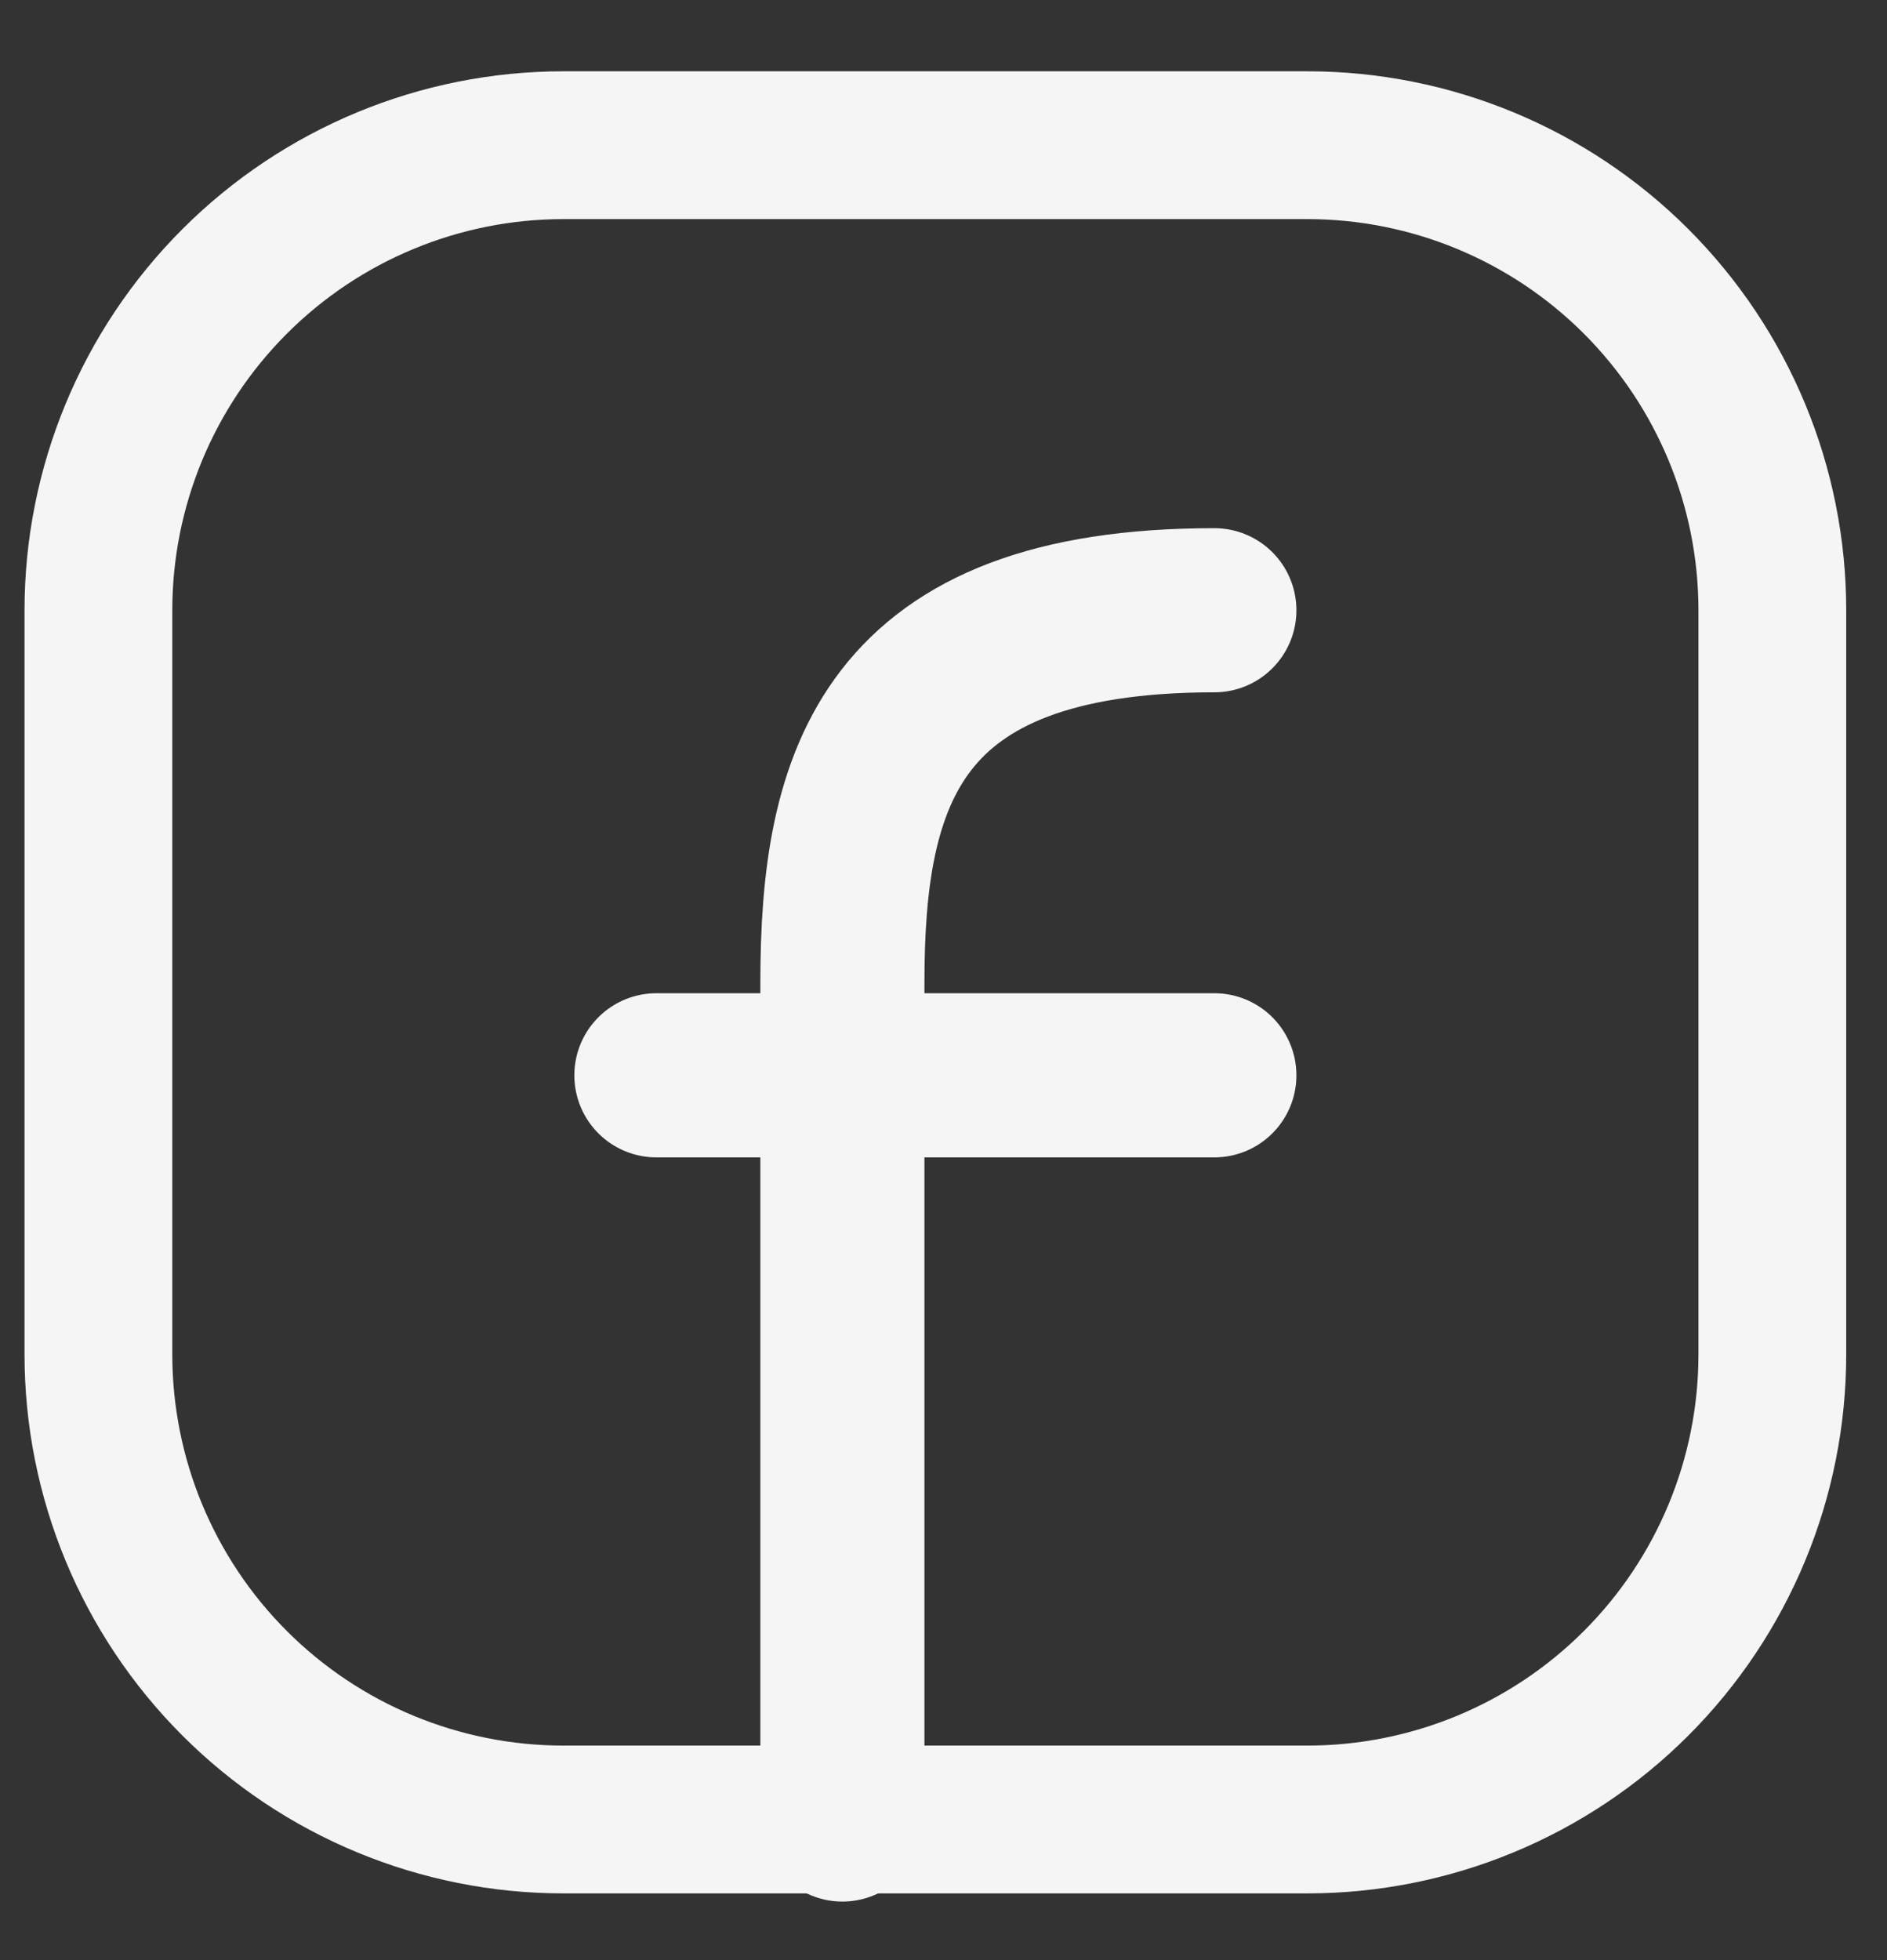
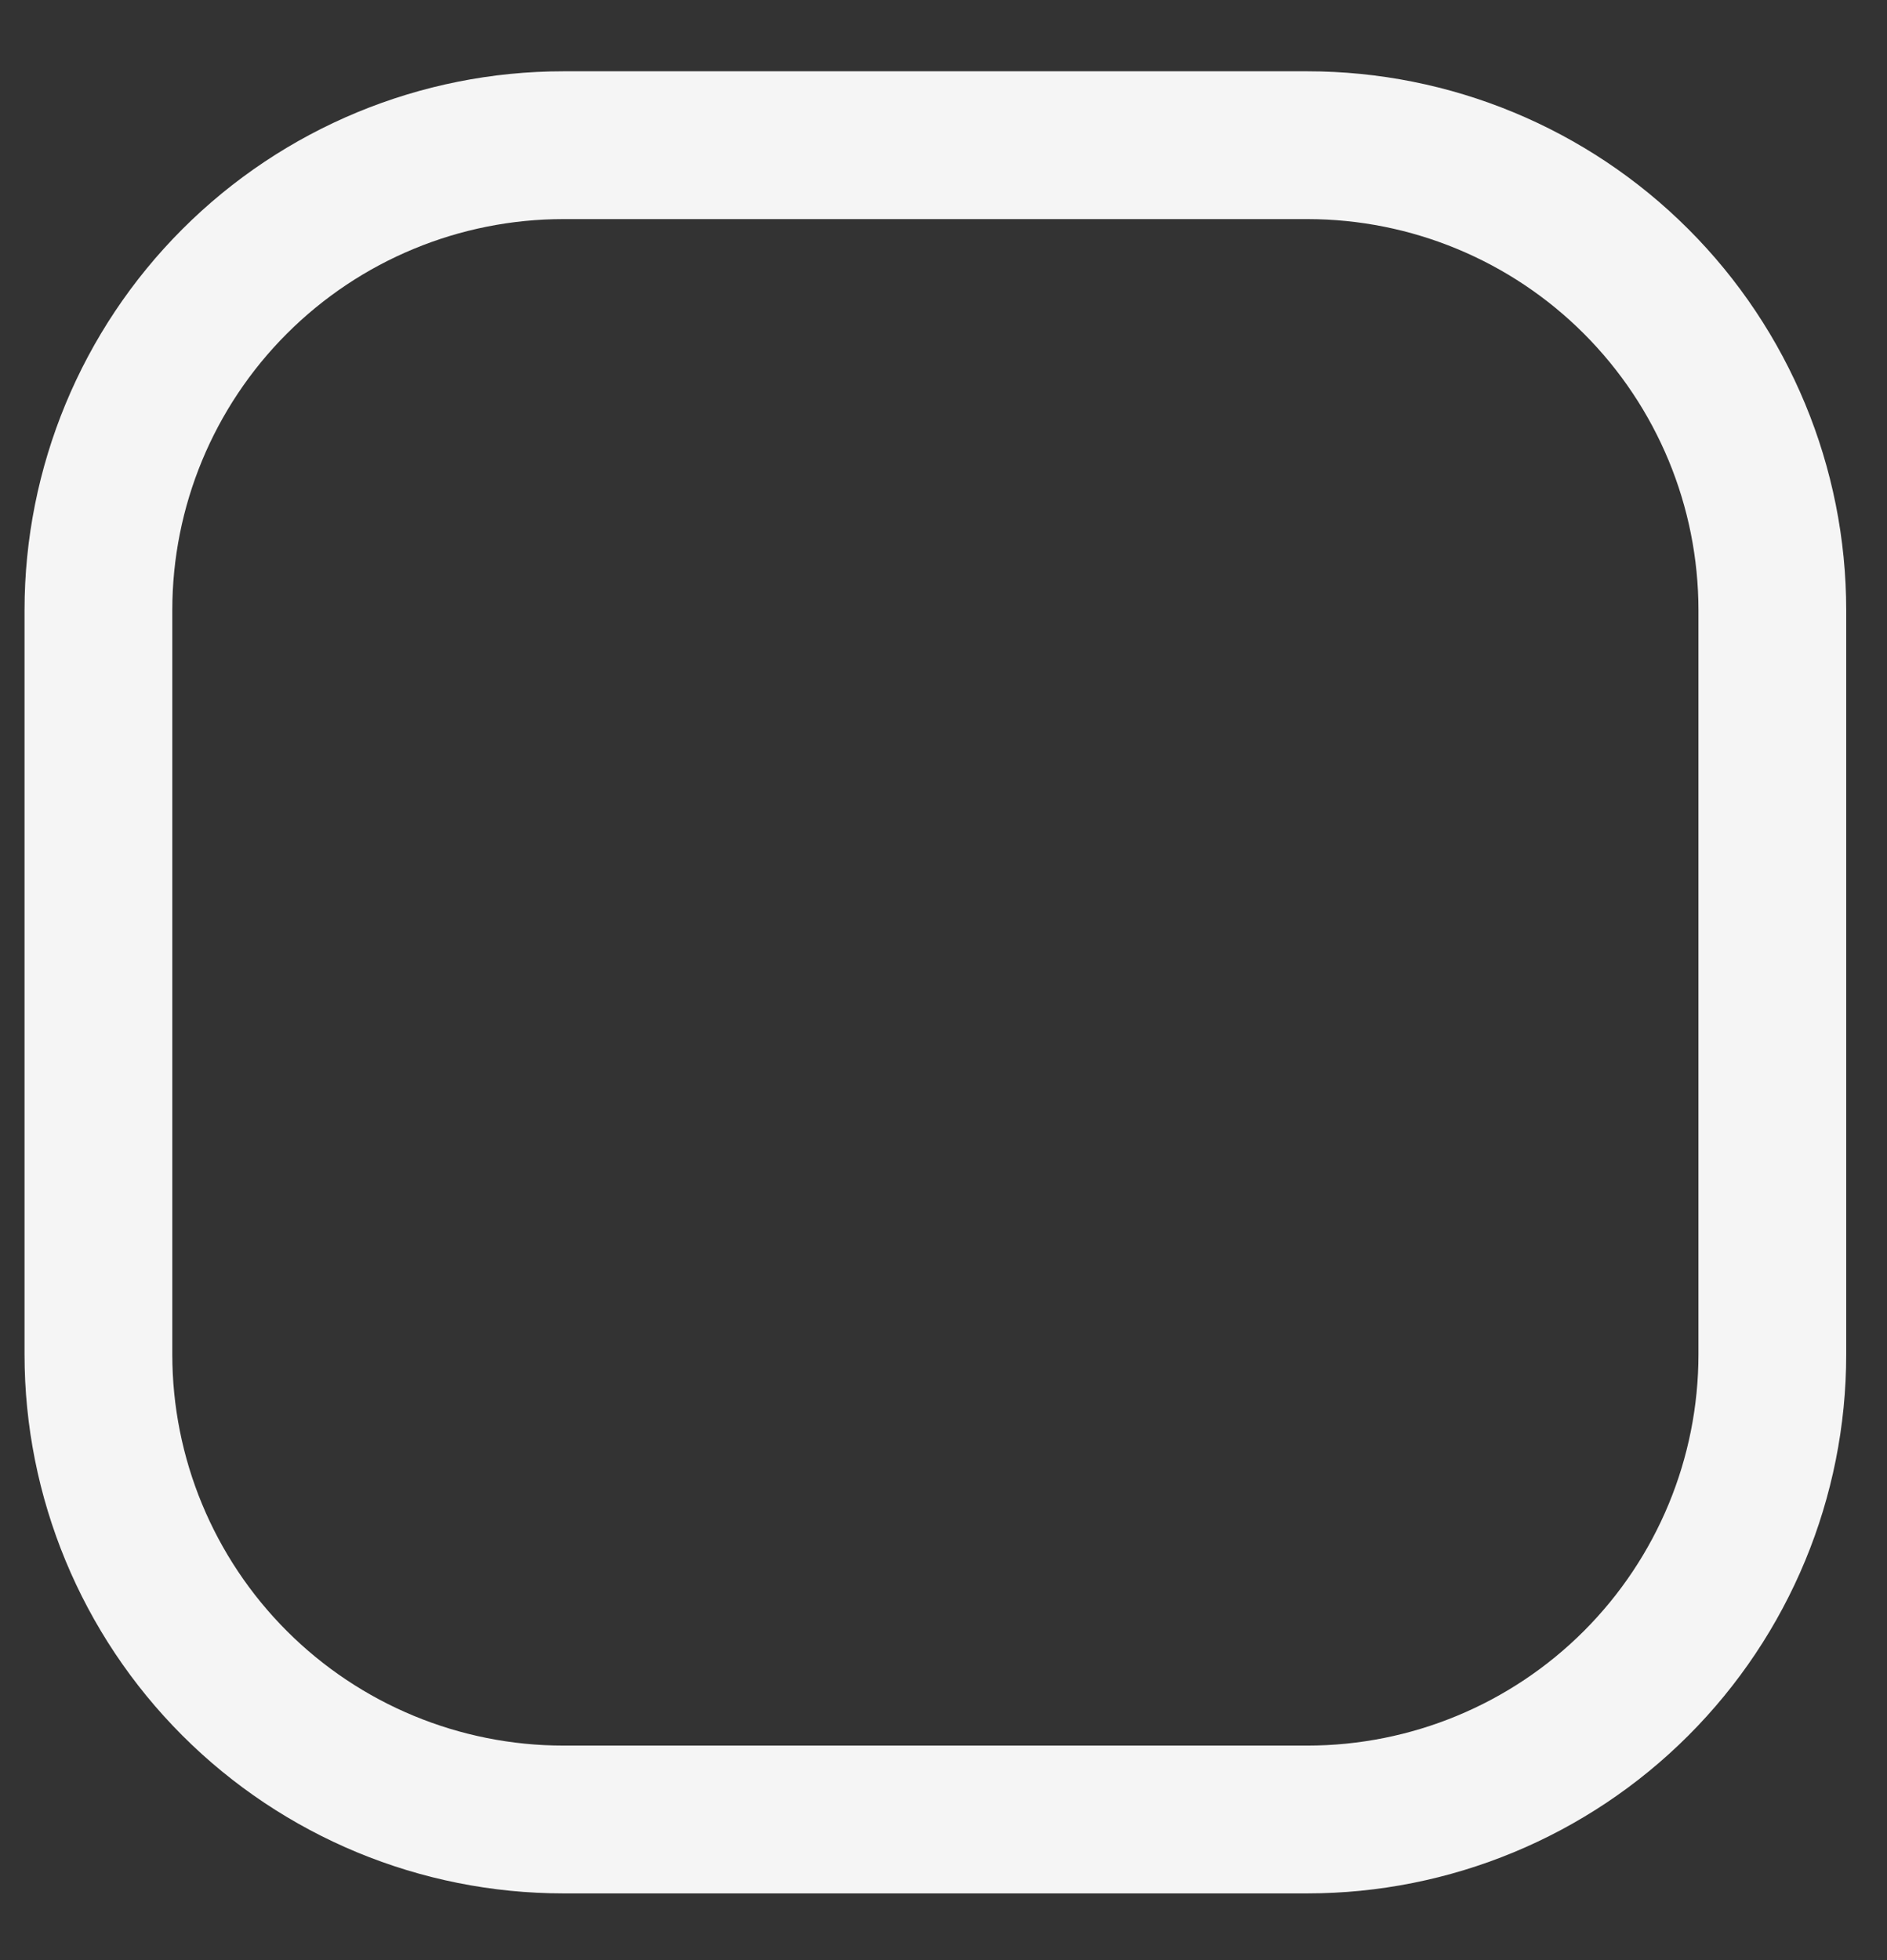
<svg xmlns="http://www.w3.org/2000/svg" width="26" height="27" viewBox="0 0 26 27" fill="none">
  <rect x="0" y="0" width="26" height="27" fill="#333333" stroke="none" />
  <path d="M24.42 8.406V18.657C24.42 20.356 23.745 21.985 22.543 23.187C21.342 24.388 19.712 25.063 18.013 25.063H7.763C6.064 25.063 4.434 24.388 3.233 23.187C2.031 21.985 1.356 20.356 1.356 18.657V8.406C1.356 6.707 2.031 5.078 3.233 3.876C4.434 2.675 6.064 2 7.763 2H18.013C19.712 2 21.342 2.675 22.543 3.876C23.745 5.078 24.42 6.707 24.42 8.406Z" stroke="#F5F5F5" stroke-width="2.036" stroke-linecap="round" stroke-linejoin="round" />
-   <path d="M11.607 25.063V13.531C11.607 10.729 12.248 8.406 16.732 8.406M9.044 14.812H16.732" stroke="#F5F5F5" stroke-width="2.261" stroke-linecap="round" stroke-linejoin="round" />
</svg>